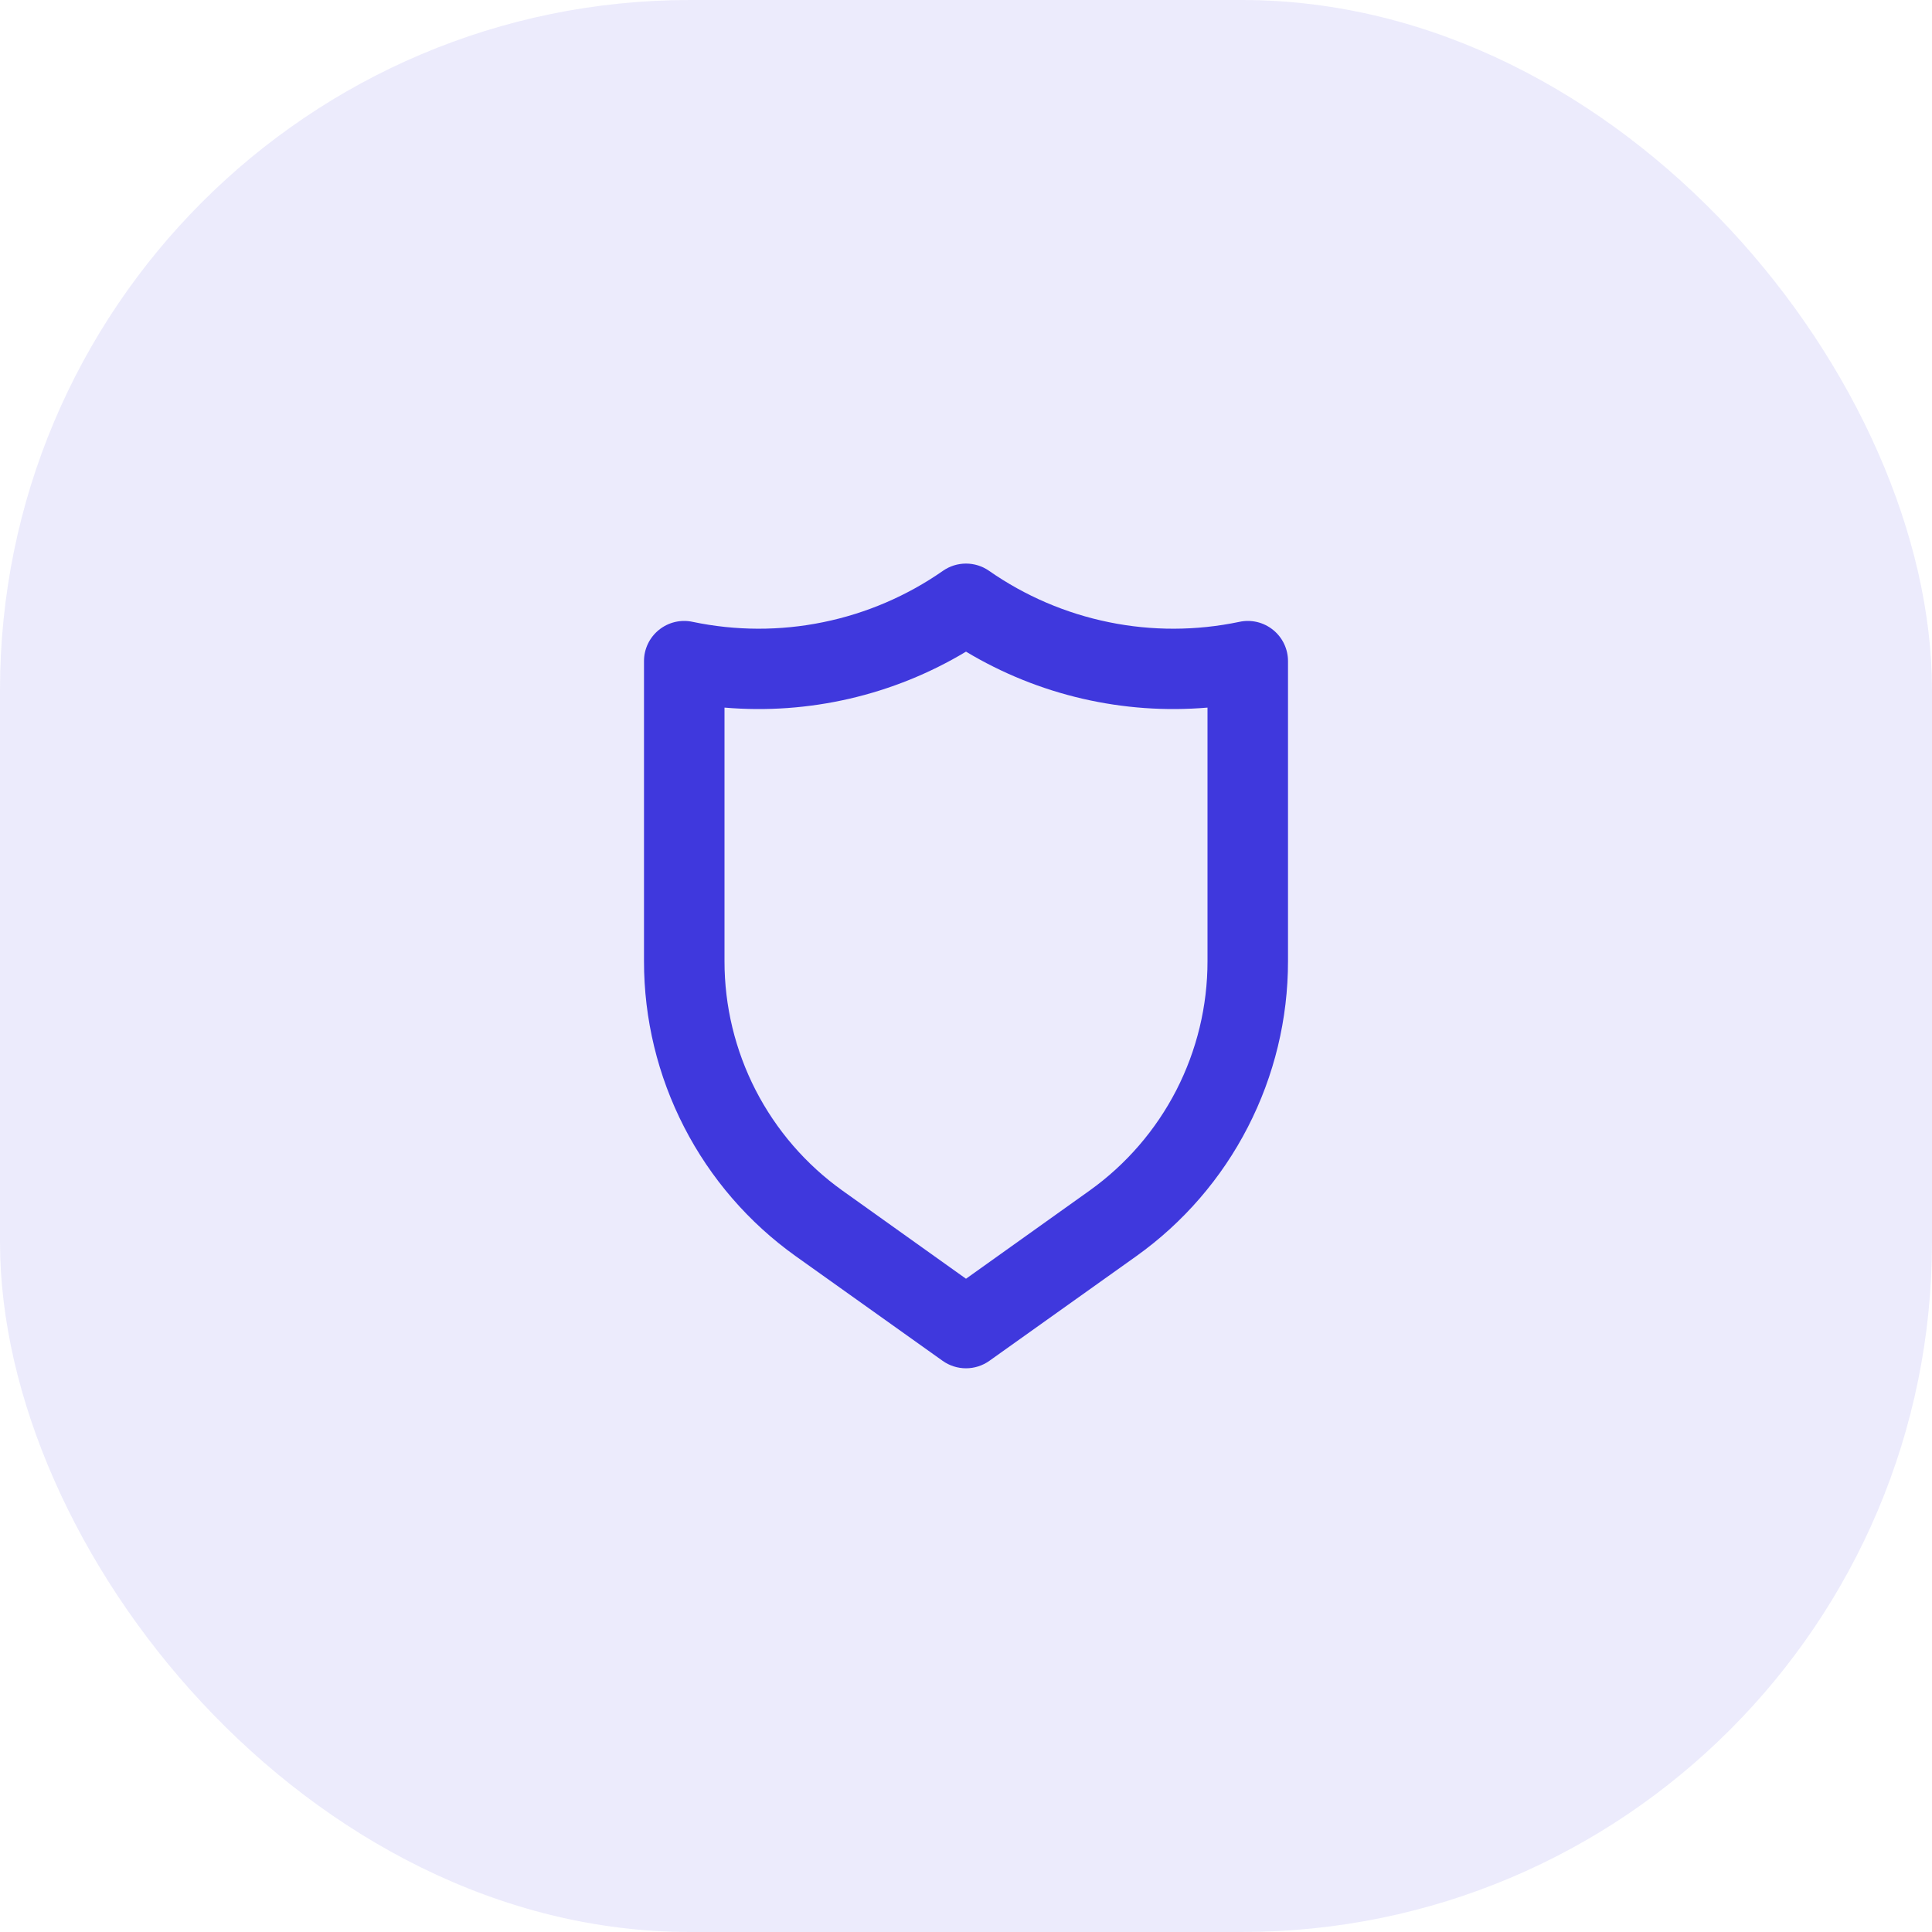
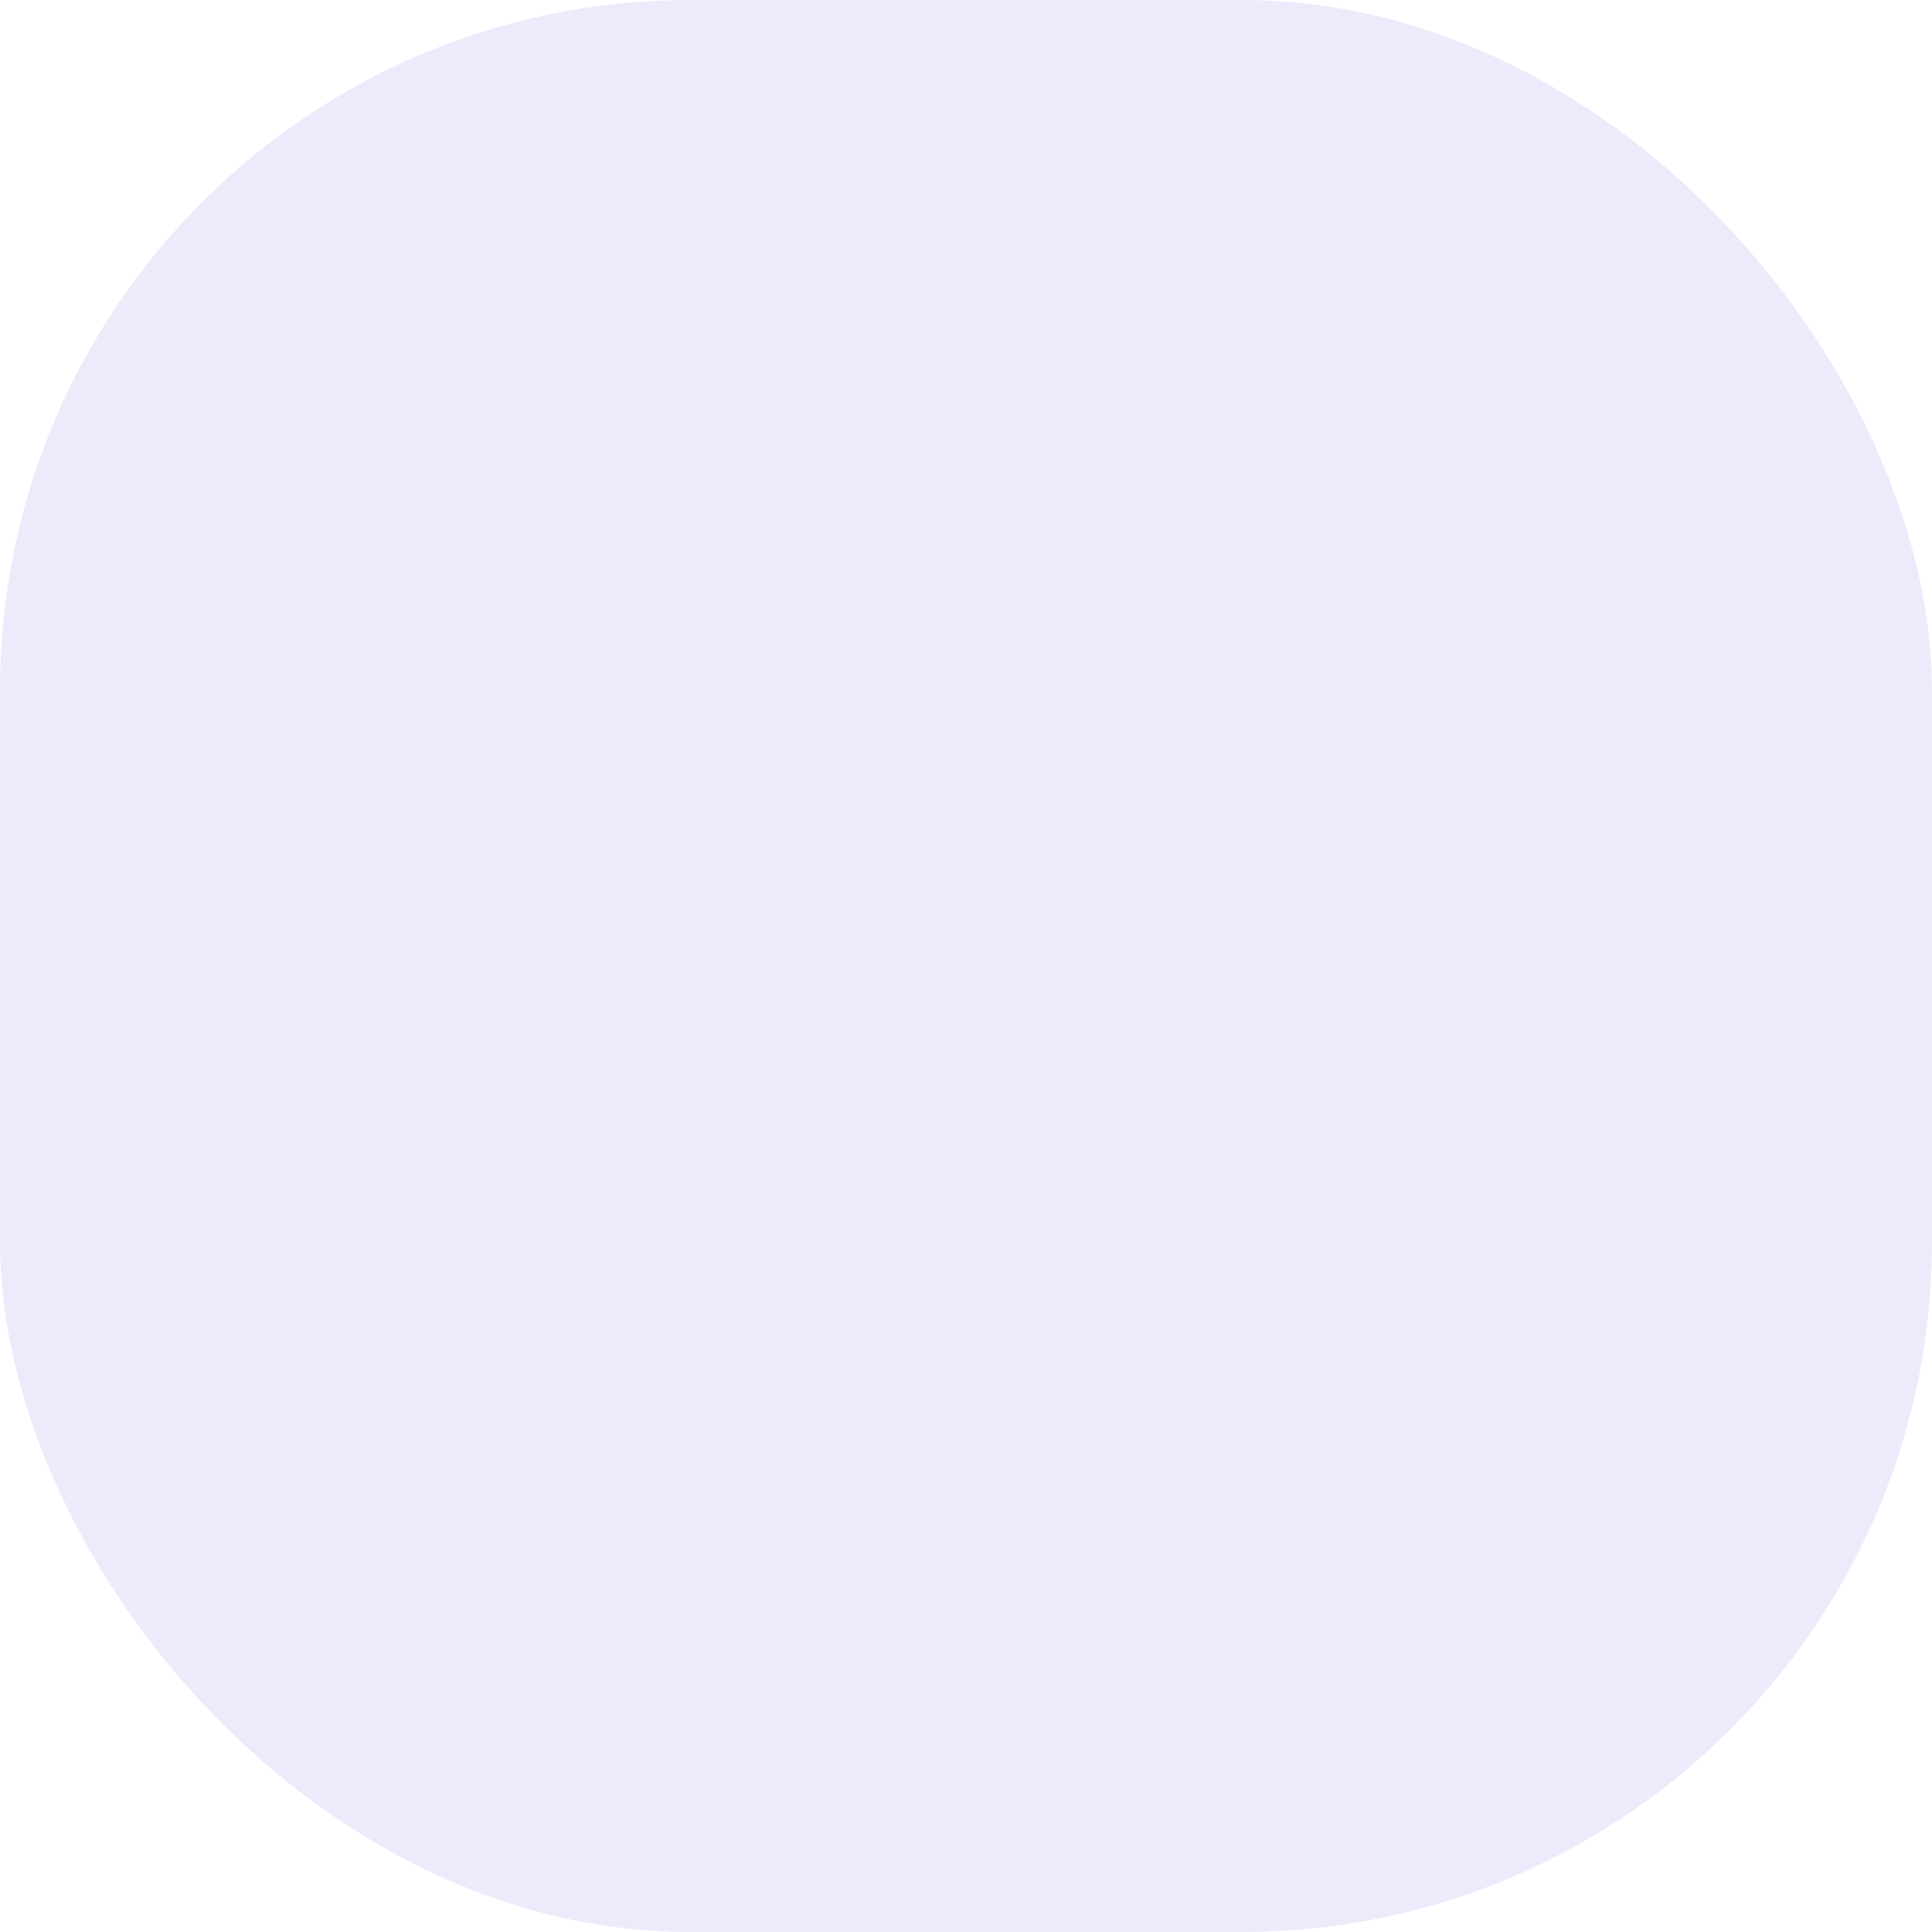
<svg xmlns="http://www.w3.org/2000/svg" width="48" height="48" viewBox="0 0 48 48" fill="none">
  <rect opacity="0.1" width="48" height="48" rx="17.143" fill="#3F38DD" />
-   <path d="M31.63 15.65C31.514 15.556 31.378 15.489 31.233 15.454C31.087 15.42 30.936 15.418 30.79 15.45C29.721 15.674 28.618 15.677 27.549 15.458C26.479 15.24 25.465 14.805 24.57 14.18C24.403 14.064 24.204 14.002 24 14.002C23.796 14.002 23.597 14.064 23.43 14.18C22.535 14.805 21.521 15.24 20.451 15.458C19.382 15.677 18.279 15.674 17.21 15.45C17.064 15.418 16.913 15.42 16.767 15.454C16.622 15.489 16.486 15.556 16.37 15.65C16.254 15.744 16.16 15.863 16.096 15.998C16.032 16.133 15.999 16.28 16 16.43V23.88C15.999 25.314 16.341 26.727 16.997 28.002C17.652 29.277 18.603 30.377 19.77 31.21L23.42 33.81C23.589 33.93 23.792 33.995 24 33.995C24.208 33.995 24.411 33.93 24.58 33.81L28.23 31.21C29.397 30.377 30.348 29.277 31.003 28.002C31.659 26.727 32.001 25.314 32 23.88V16.43C32.001 16.28 31.968 16.133 31.904 15.998C31.84 15.863 31.746 15.744 31.63 15.65ZM30 23.88C30.001 24.995 29.735 26.093 29.226 27.085C28.716 28.076 27.977 28.932 27.07 29.58L24 31.77L20.93 29.58C20.023 28.932 19.284 28.076 18.774 27.085C18.265 26.093 17.999 24.995 18 23.88V17.58C20.096 17.759 22.196 17.273 24 16.19C25.804 17.273 27.904 17.759 30 17.58V23.88Z" fill="#3F38DD" />
</svg>